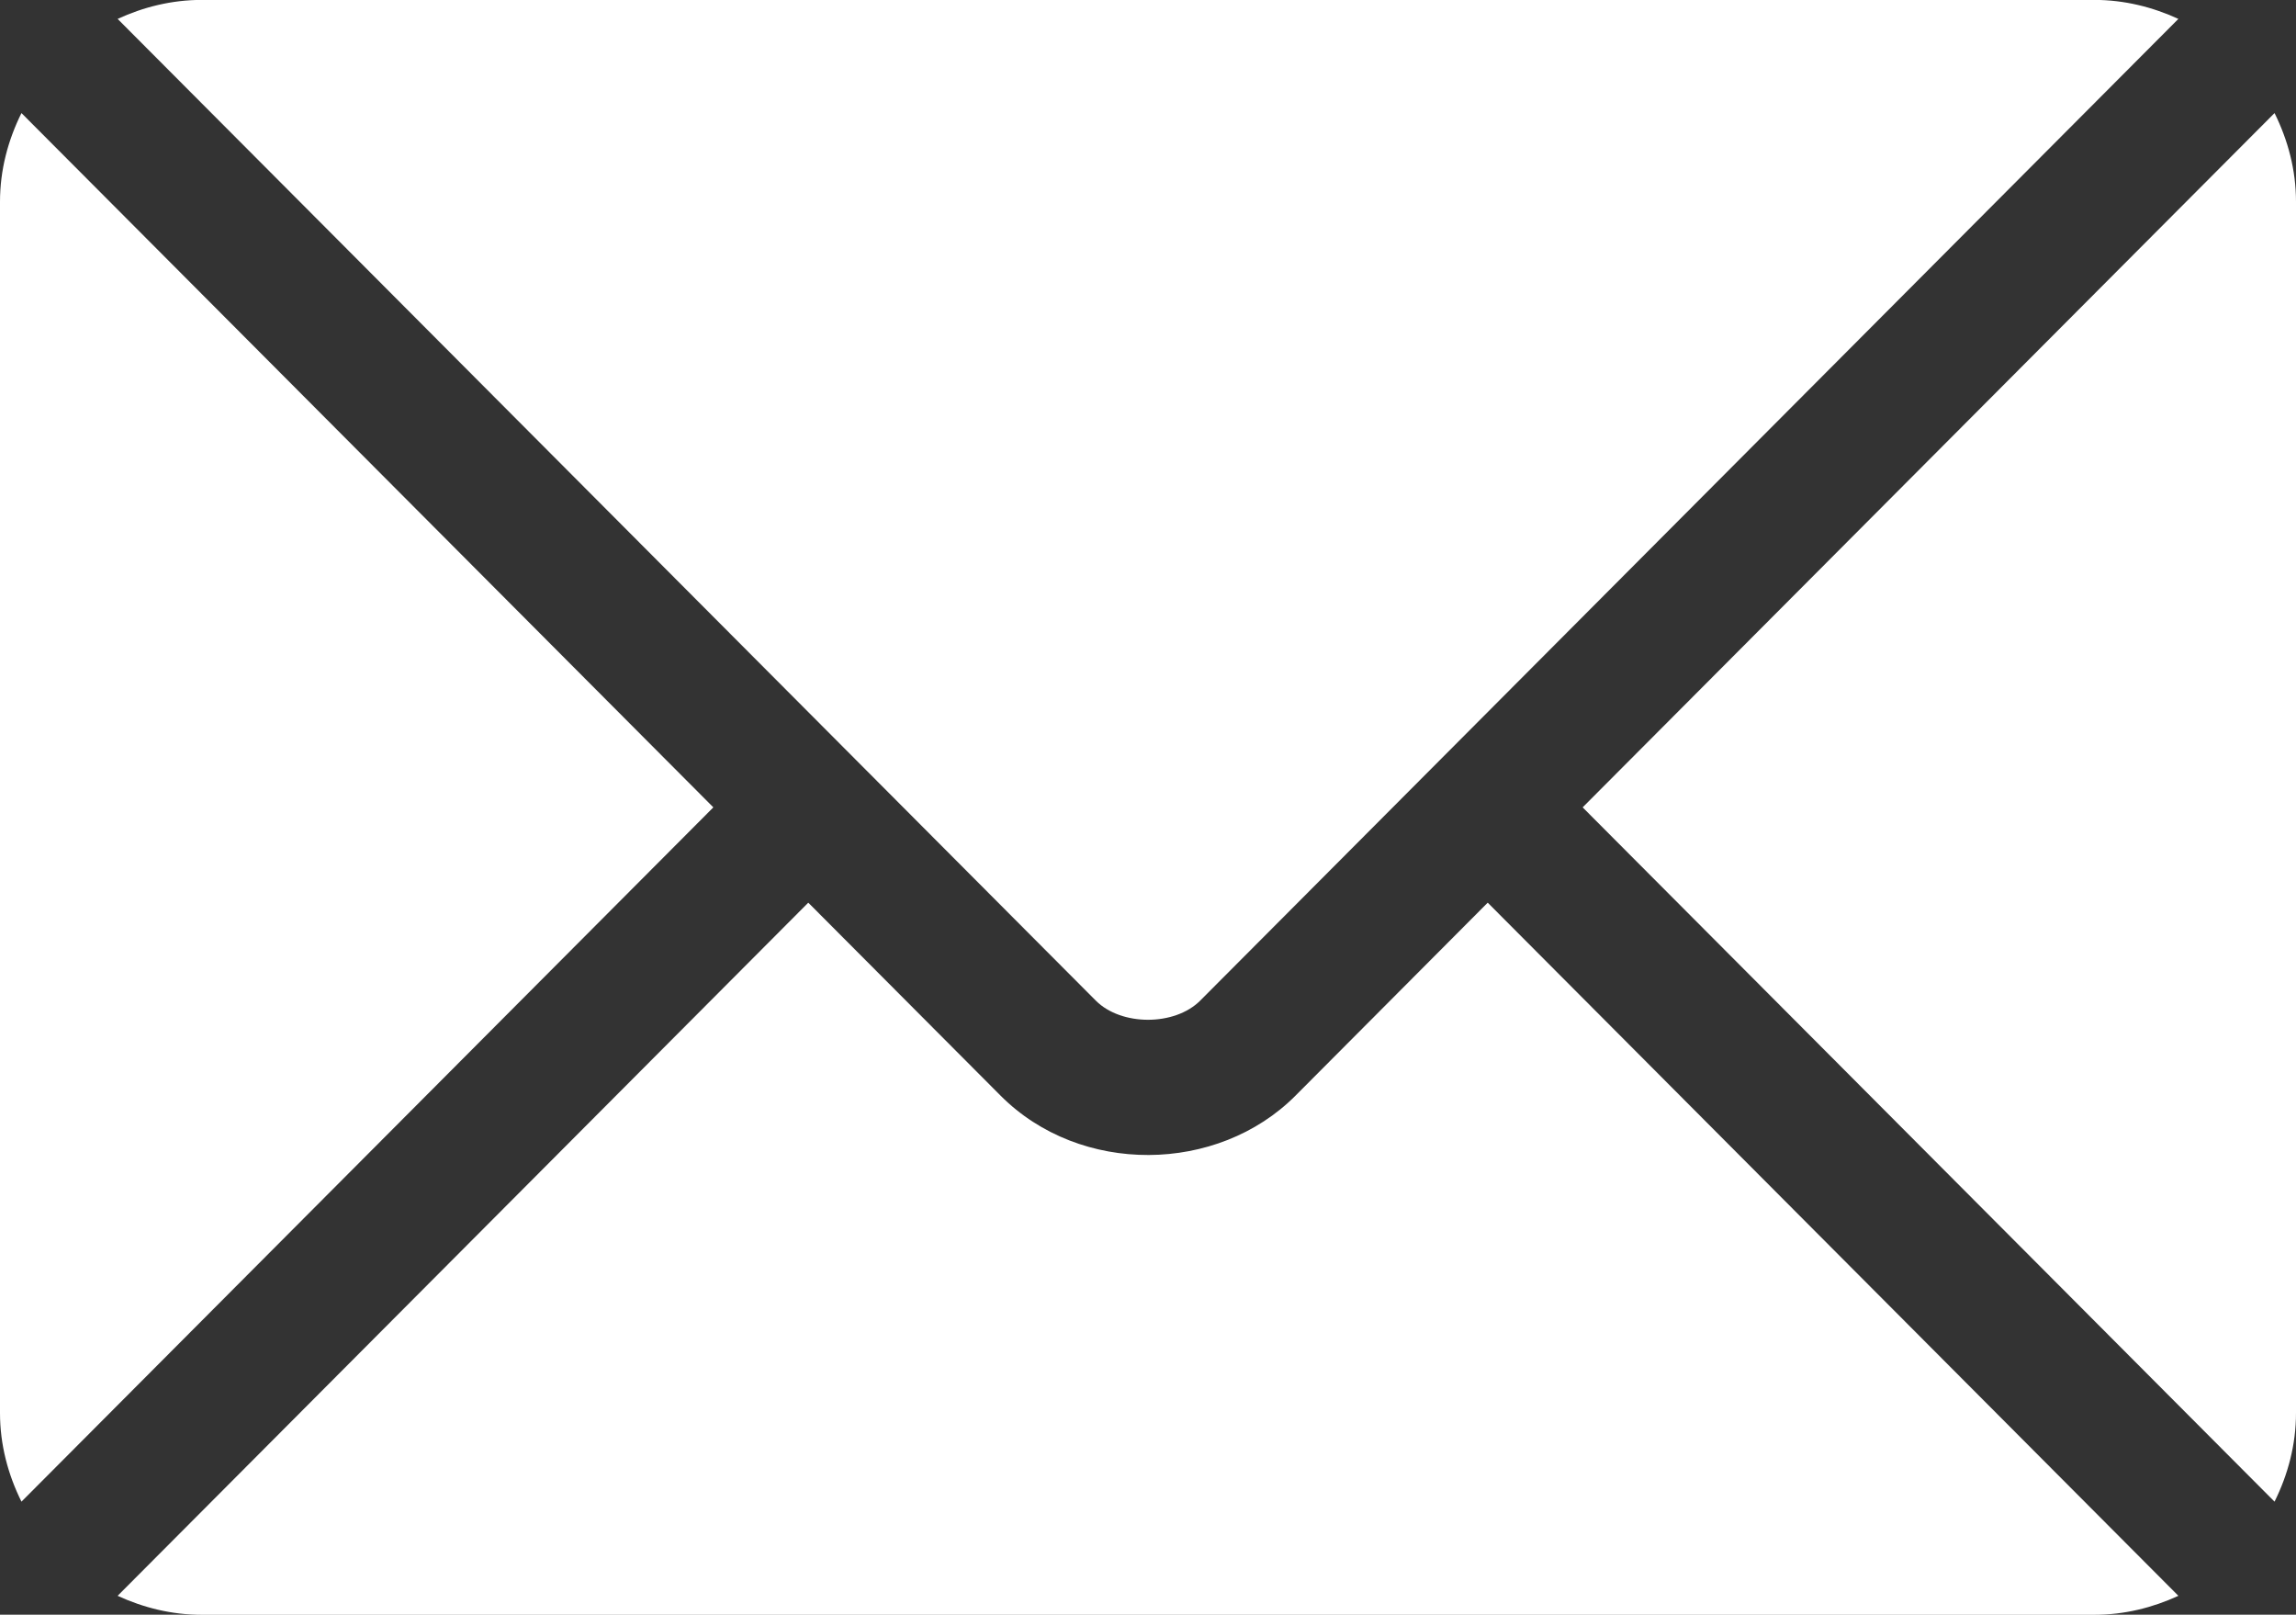
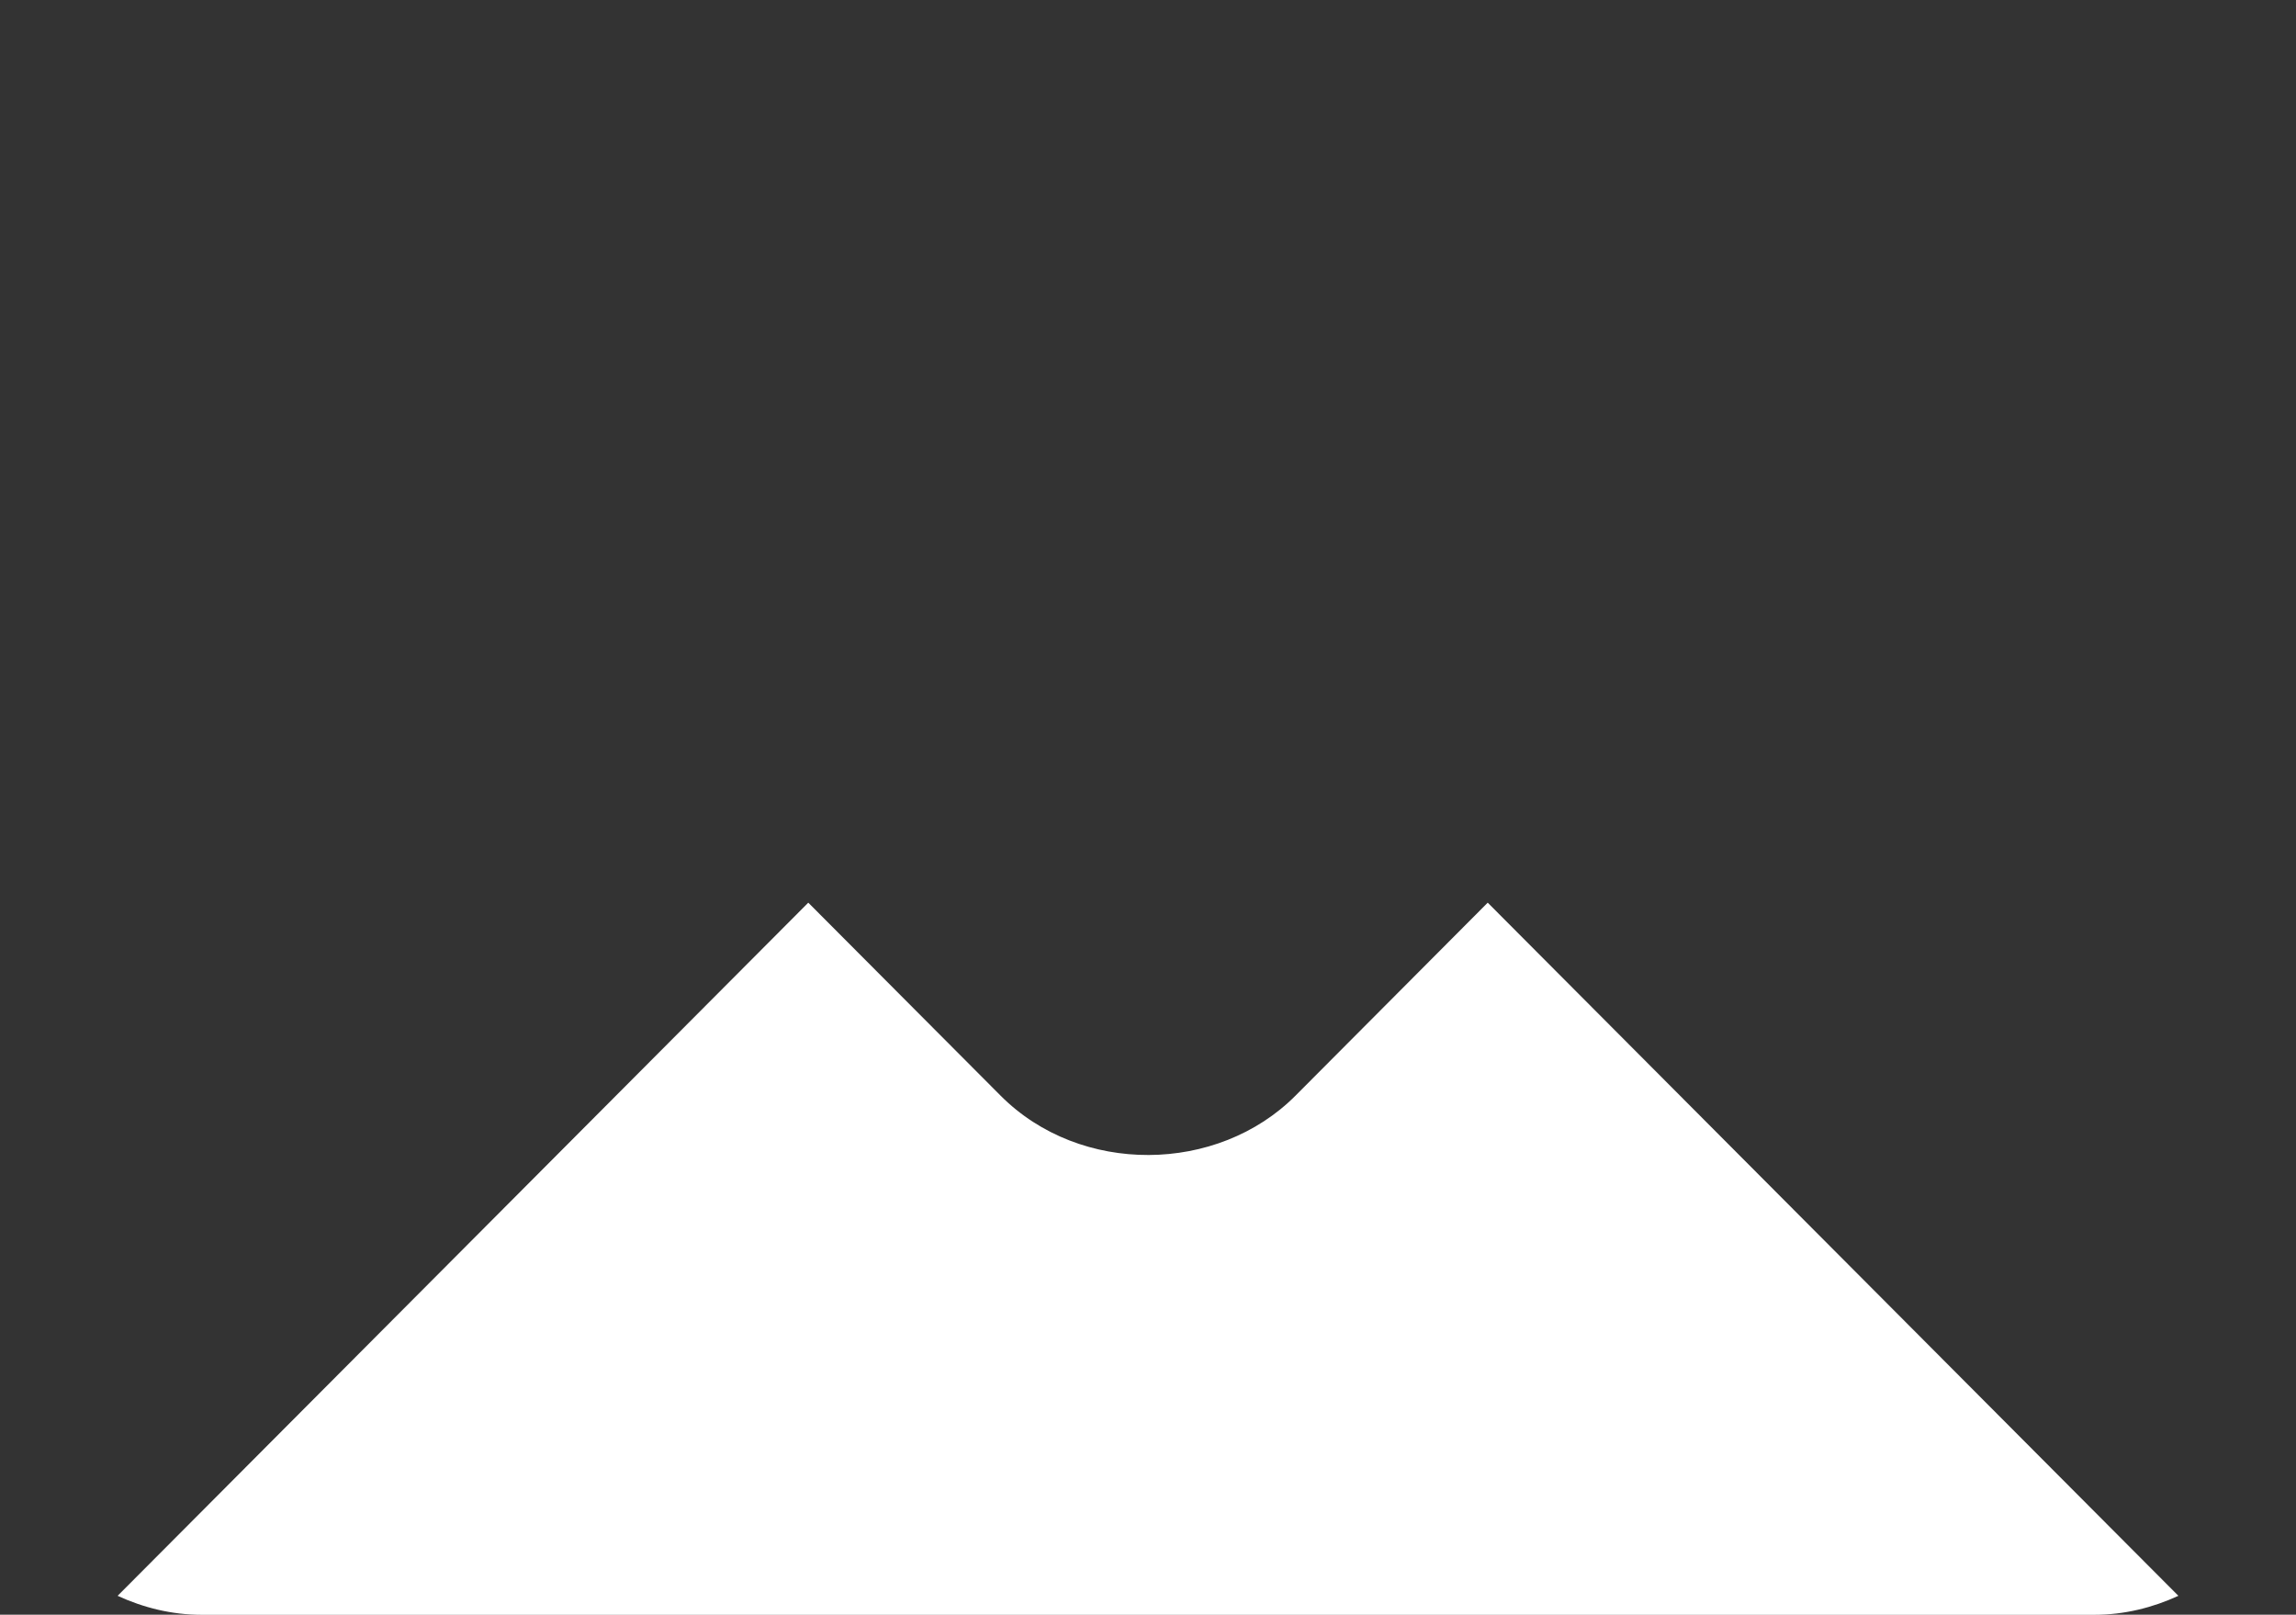
<svg xmlns="http://www.w3.org/2000/svg" fill="#fff" viewBox="0 0.86 26 18.28">
  <rect x="0" y="0.86" width="26" height="18.28" fill="#333333" stroke="none" />
  <path d="M16.847 11.079L14.67 13.264C13.787 14.15 12.233 14.169 11.331 13.264L9.153 11.079L1.332 18.926C1.623 19.06 1.944 19.141 2.285 19.141H23.715C24.056 19.141 24.377 19.06 24.668 18.926L16.847 11.079Z" />
-   <path d="M23.715 0.859H2.285C1.944 0.859 1.623 0.94 1.332 1.074L9.689 9.459C9.69 9.46 9.691 9.46 9.691 9.461C9.691 9.461 9.692 9.462 9.692 9.462L12.409 12.188C12.698 12.477 13.302 12.477 13.591 12.188L16.308 9.462C16.308 9.462 16.308 9.461 16.309 9.461C16.309 9.461 16.31 9.46 16.311 9.459L24.668 1.074C24.377 0.94 24.056 0.859 23.715 0.859ZM0.243 2.14C0.092 2.444 0 2.782 0 3.145V16.855C0 17.218 0.092 17.556 0.243 17.86L8.078 10L0.243 2.14ZM25.757 2.14L17.922 10L25.757 17.86C25.908 17.556 26 17.218 26 16.855V3.145C26 2.782 25.908 2.444 25.757 2.14Z" />
</svg>